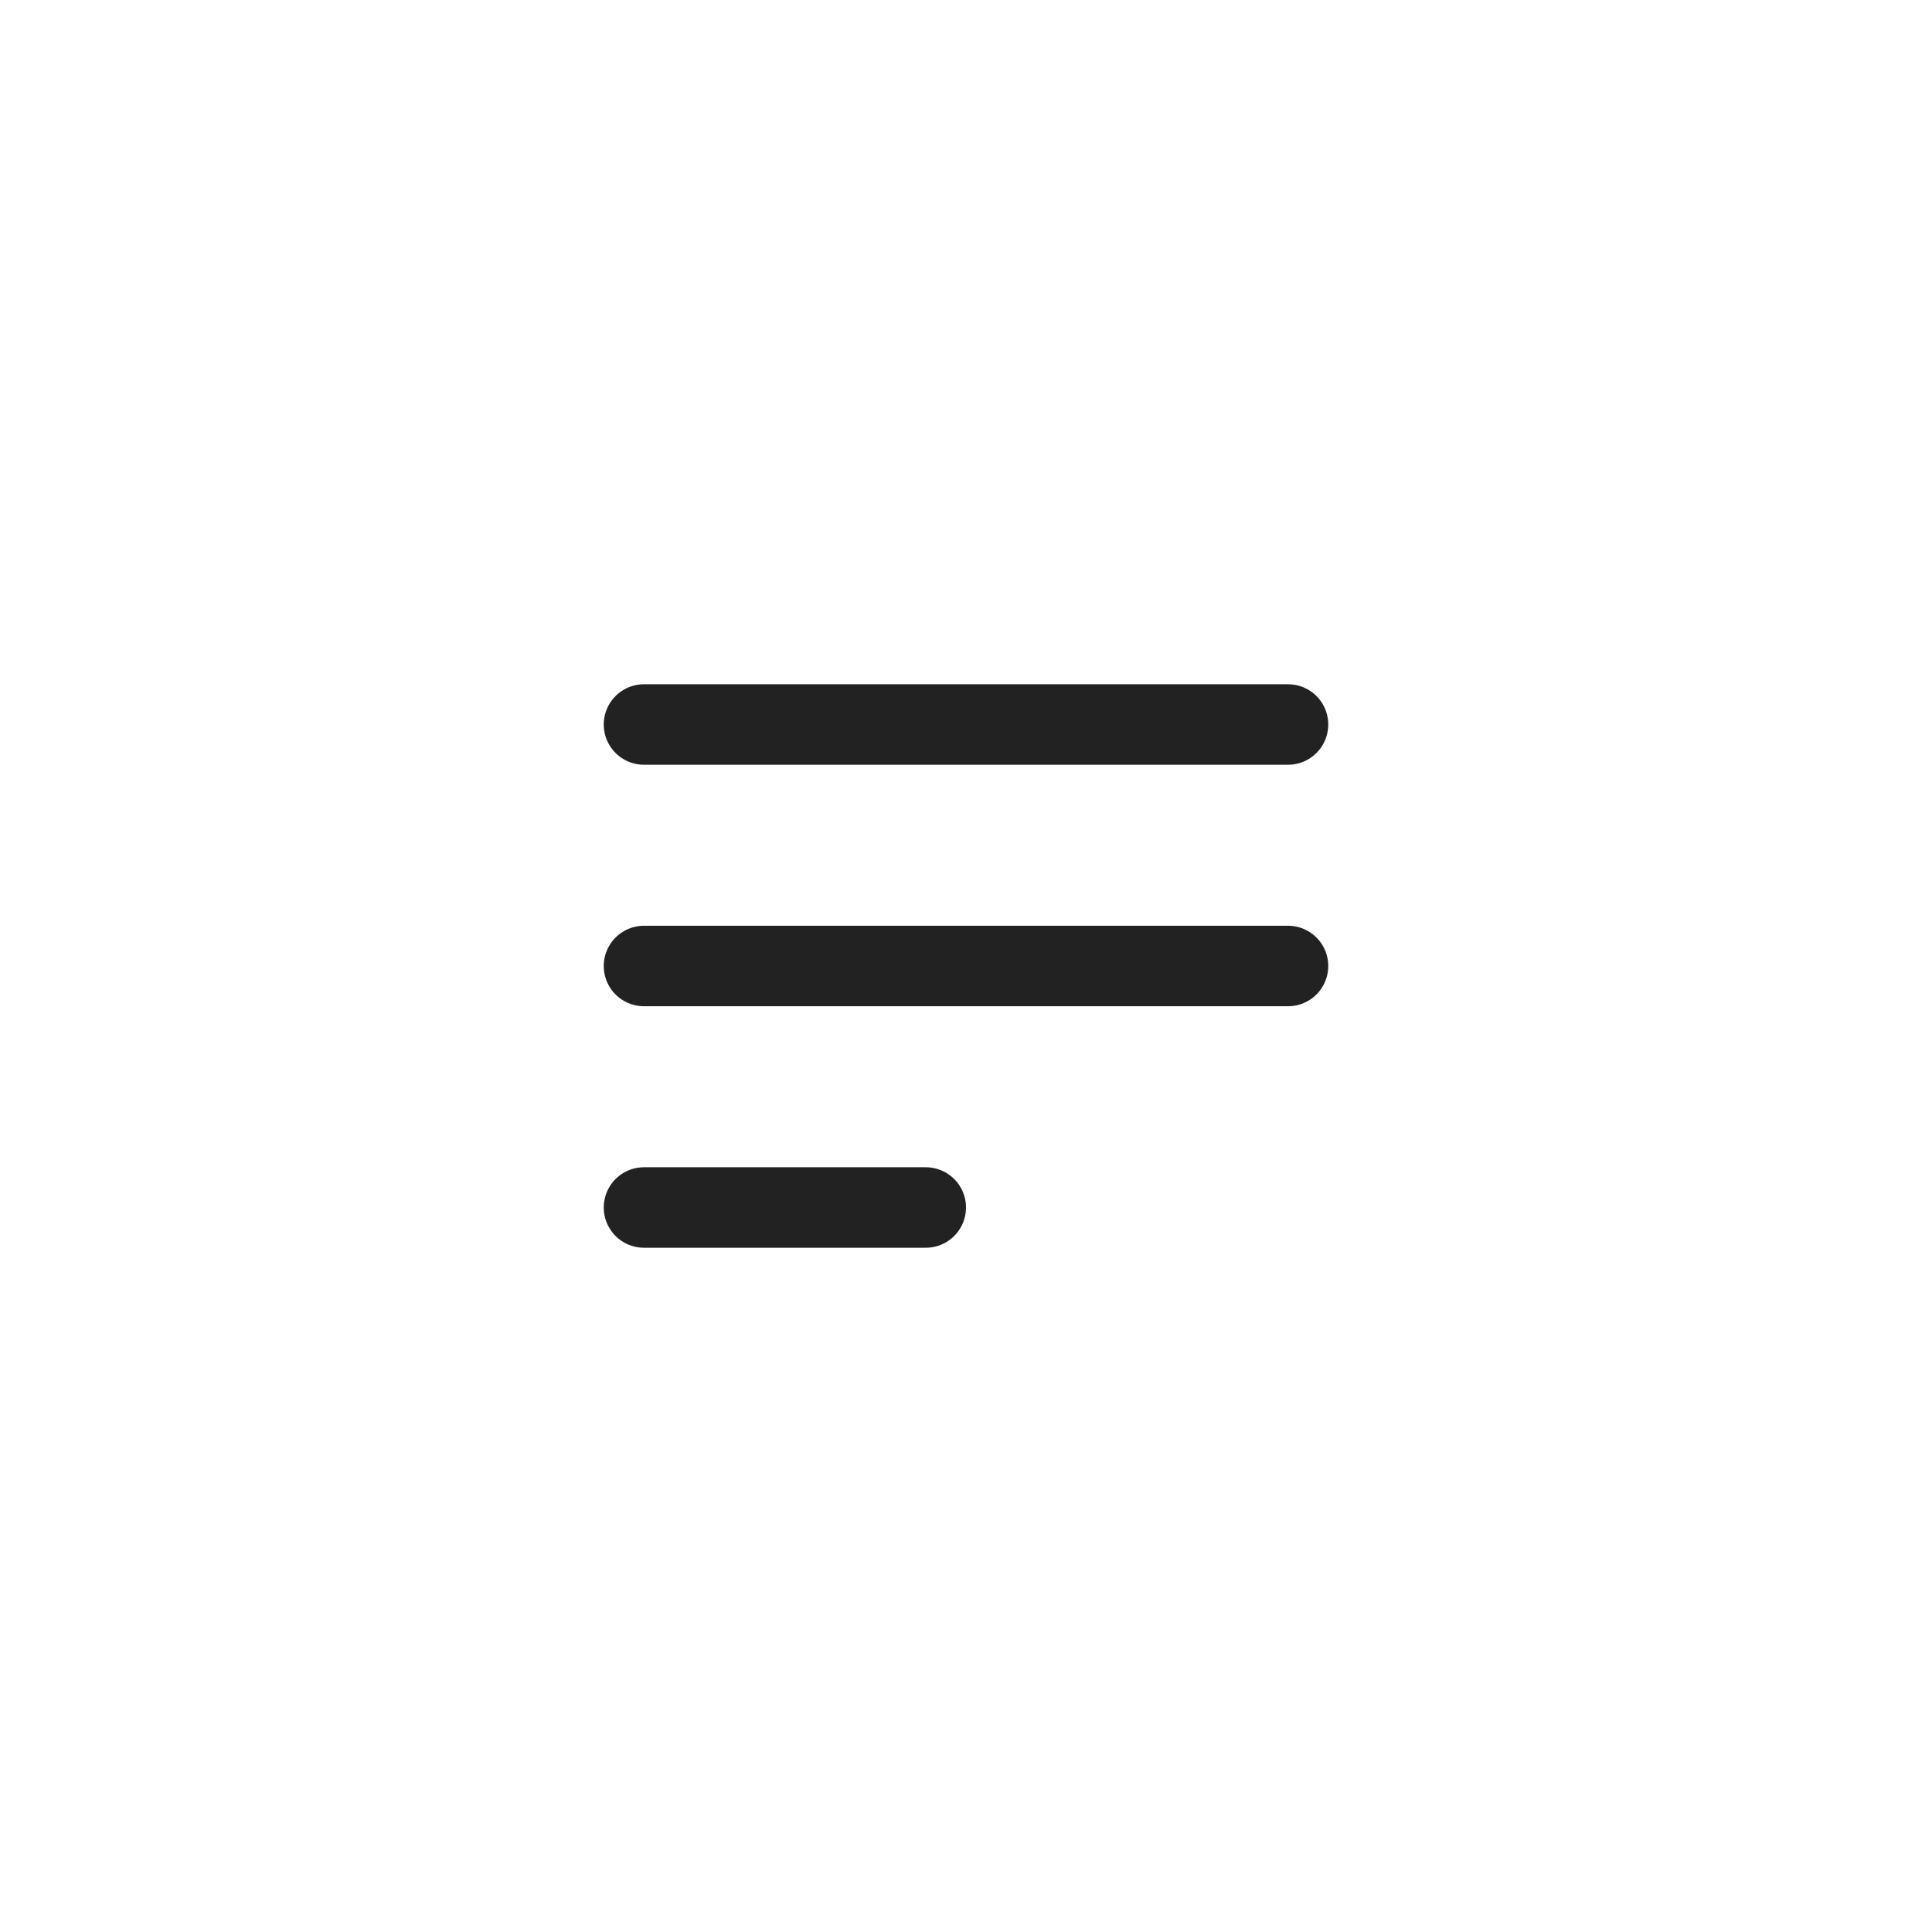
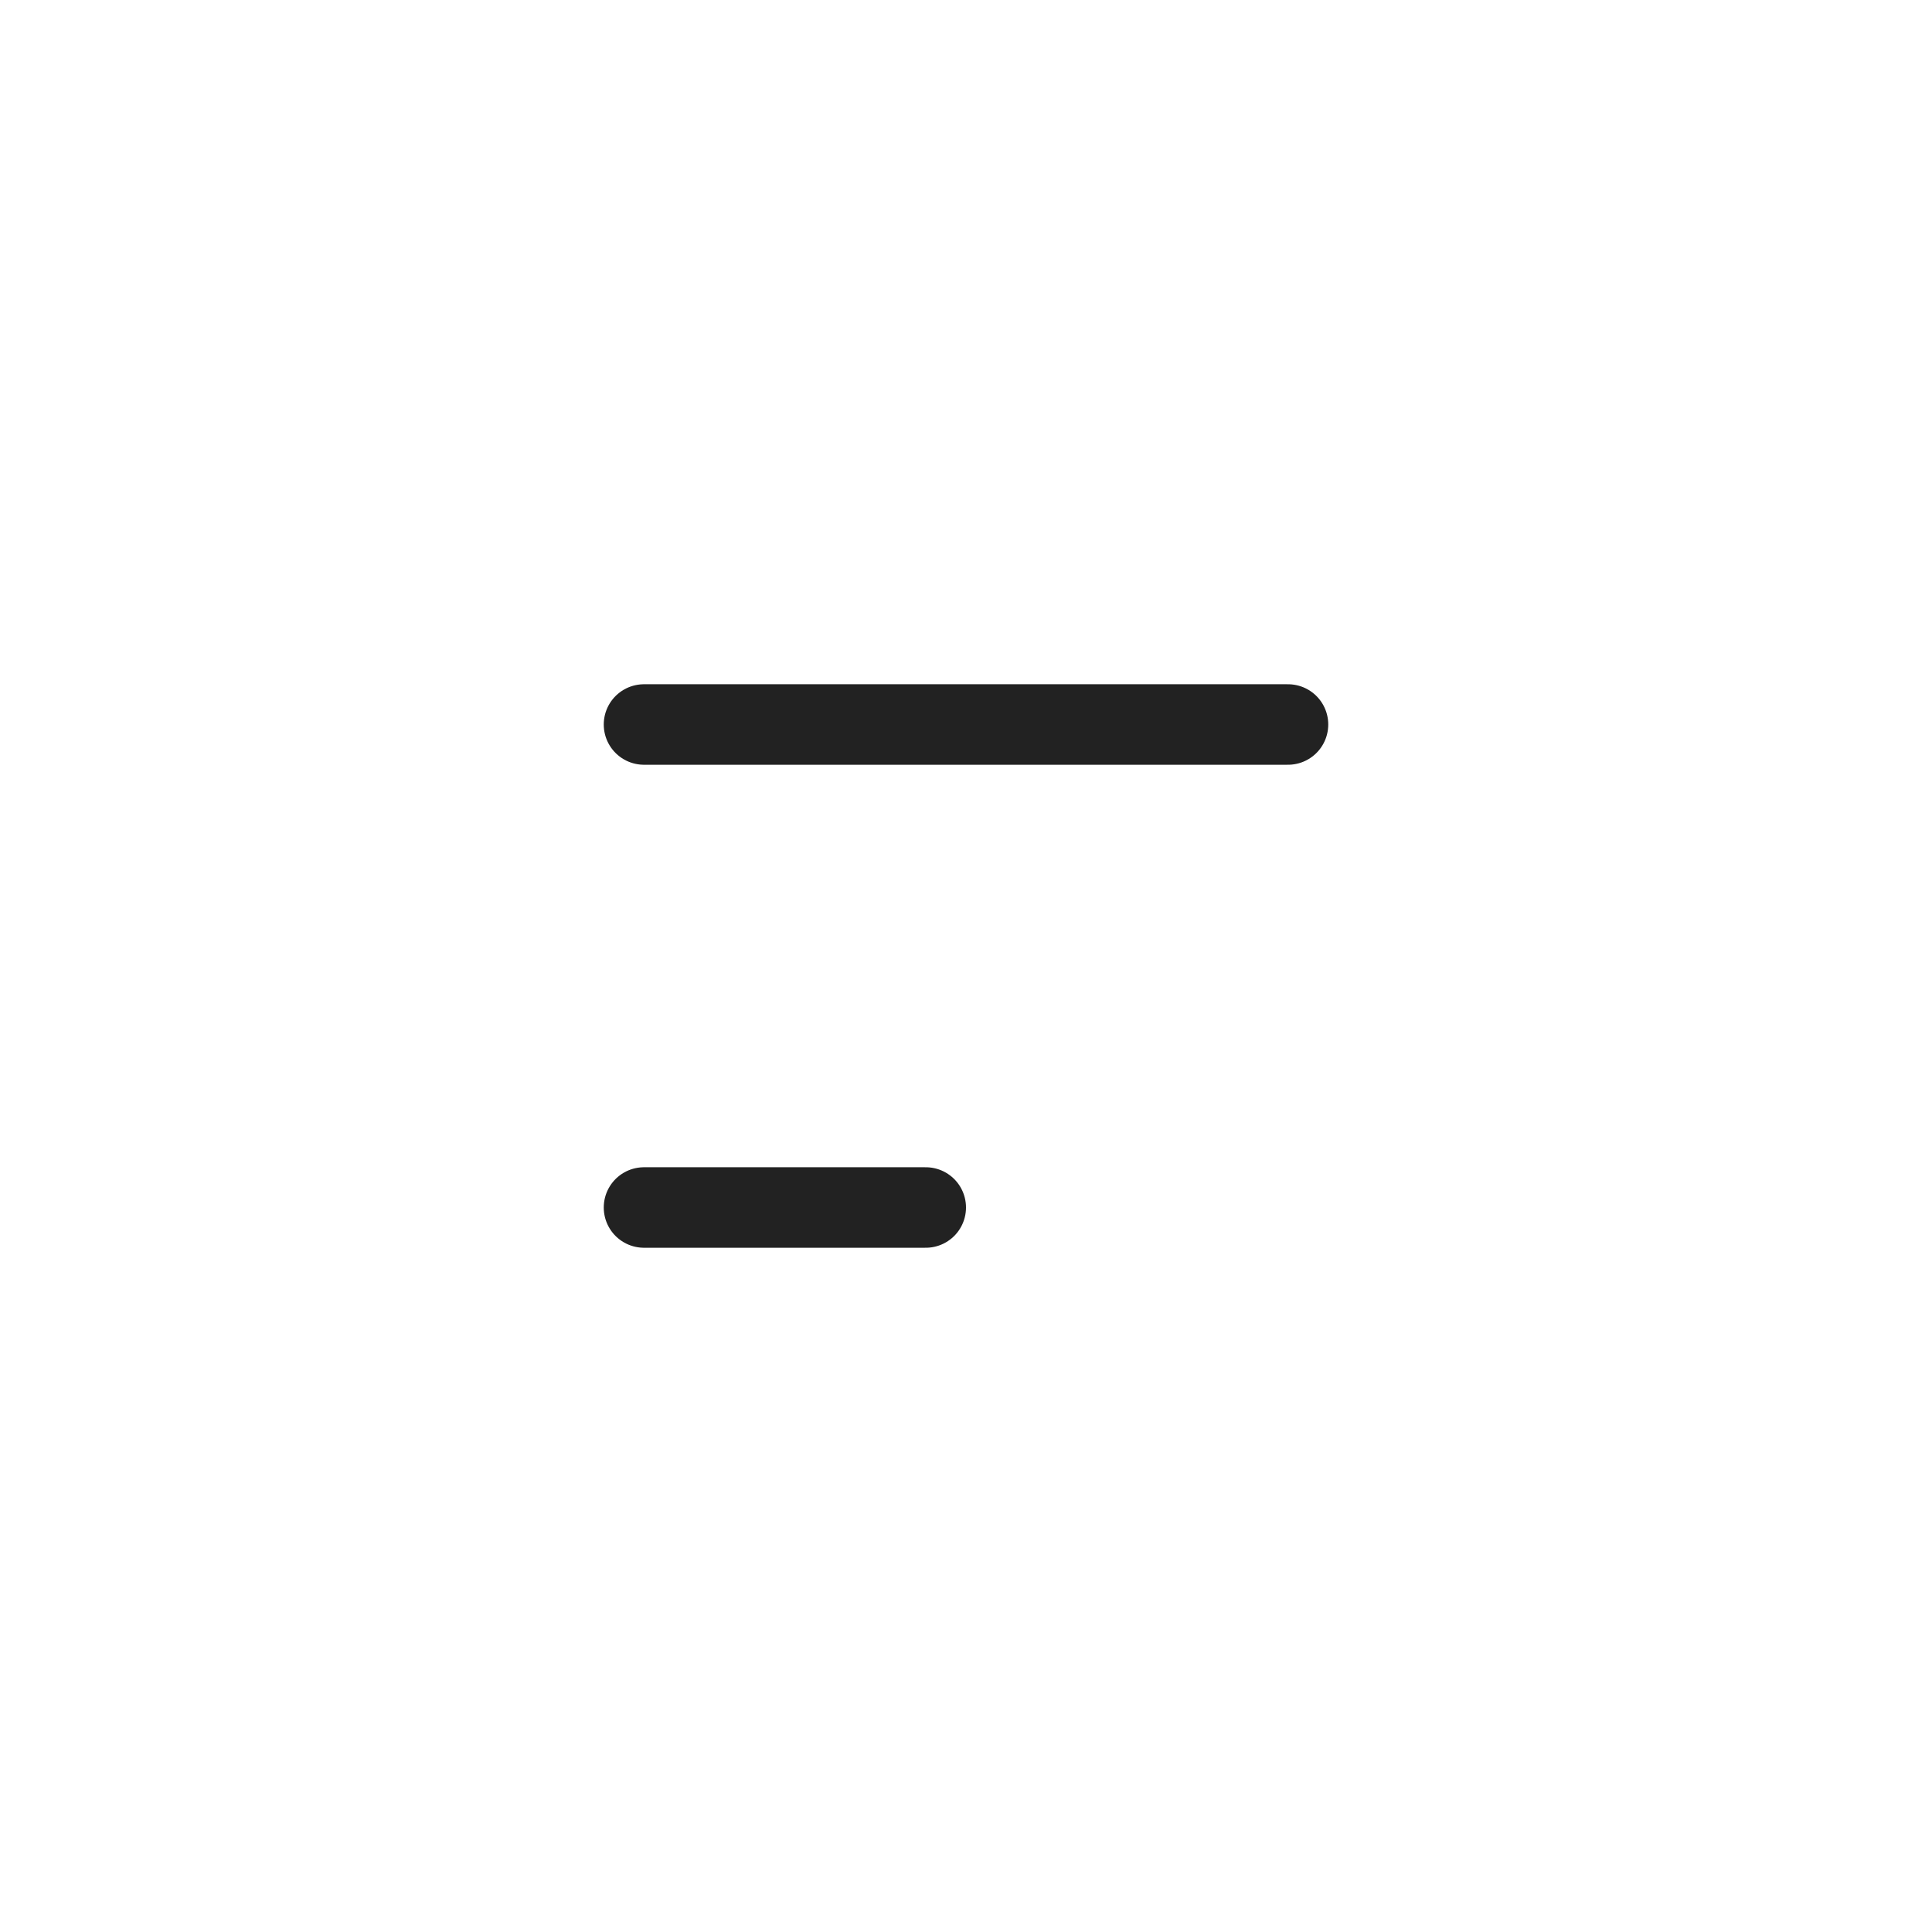
<svg xmlns="http://www.w3.org/2000/svg" width="48" height="48" viewBox="0 0 48 48" fill="none">
-   <path d="M16 18H32M16 24H32M16 30H23" stroke="#222222" stroke-width="2" stroke-linecap="round" stroke-linejoin="round" />
+   <path d="M16 18H32M16 24M16 30H23" stroke="#222222" stroke-width="2" stroke-linecap="round" stroke-linejoin="round" />
</svg>